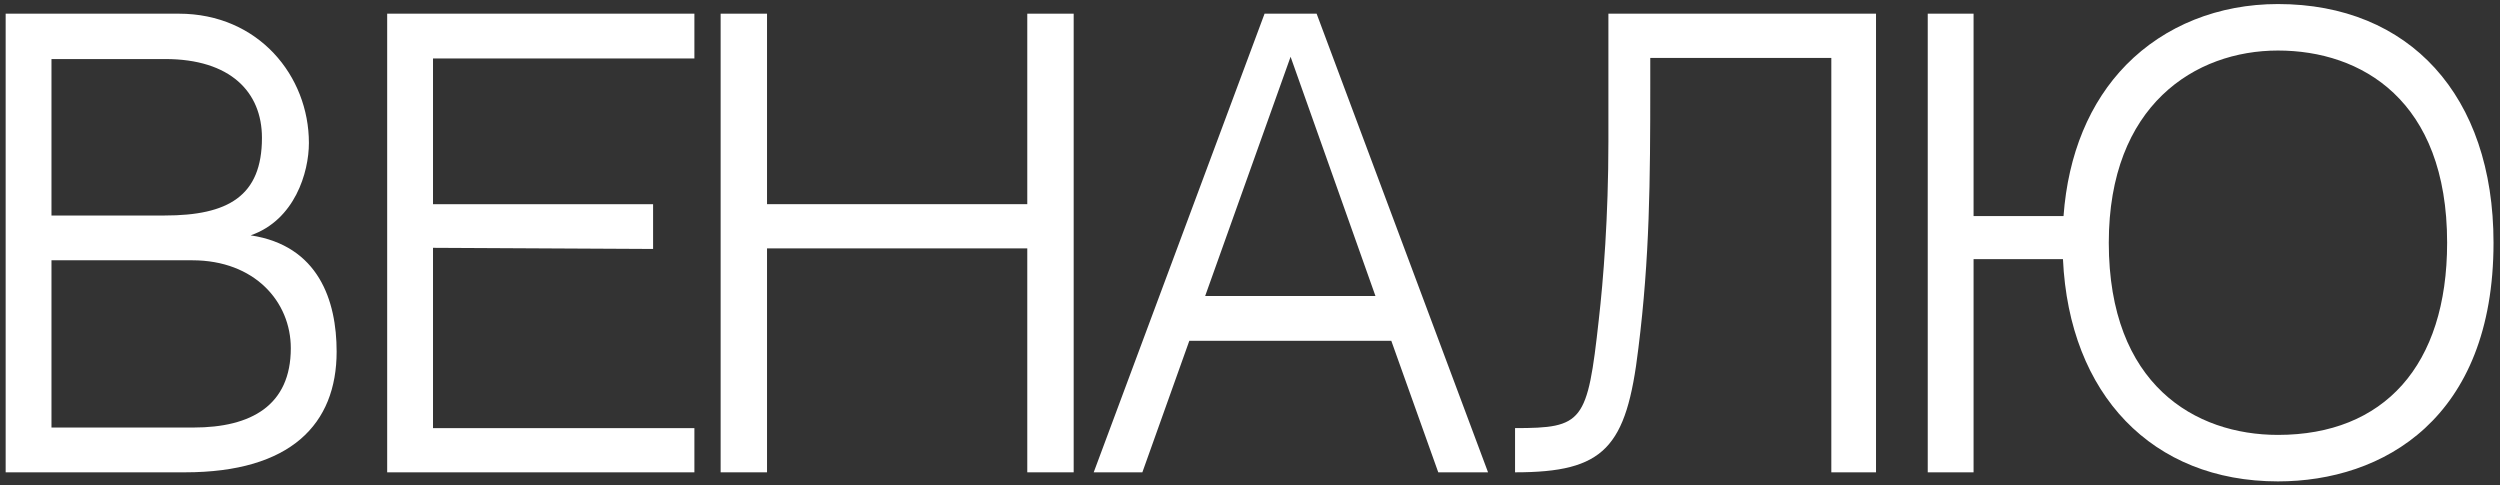
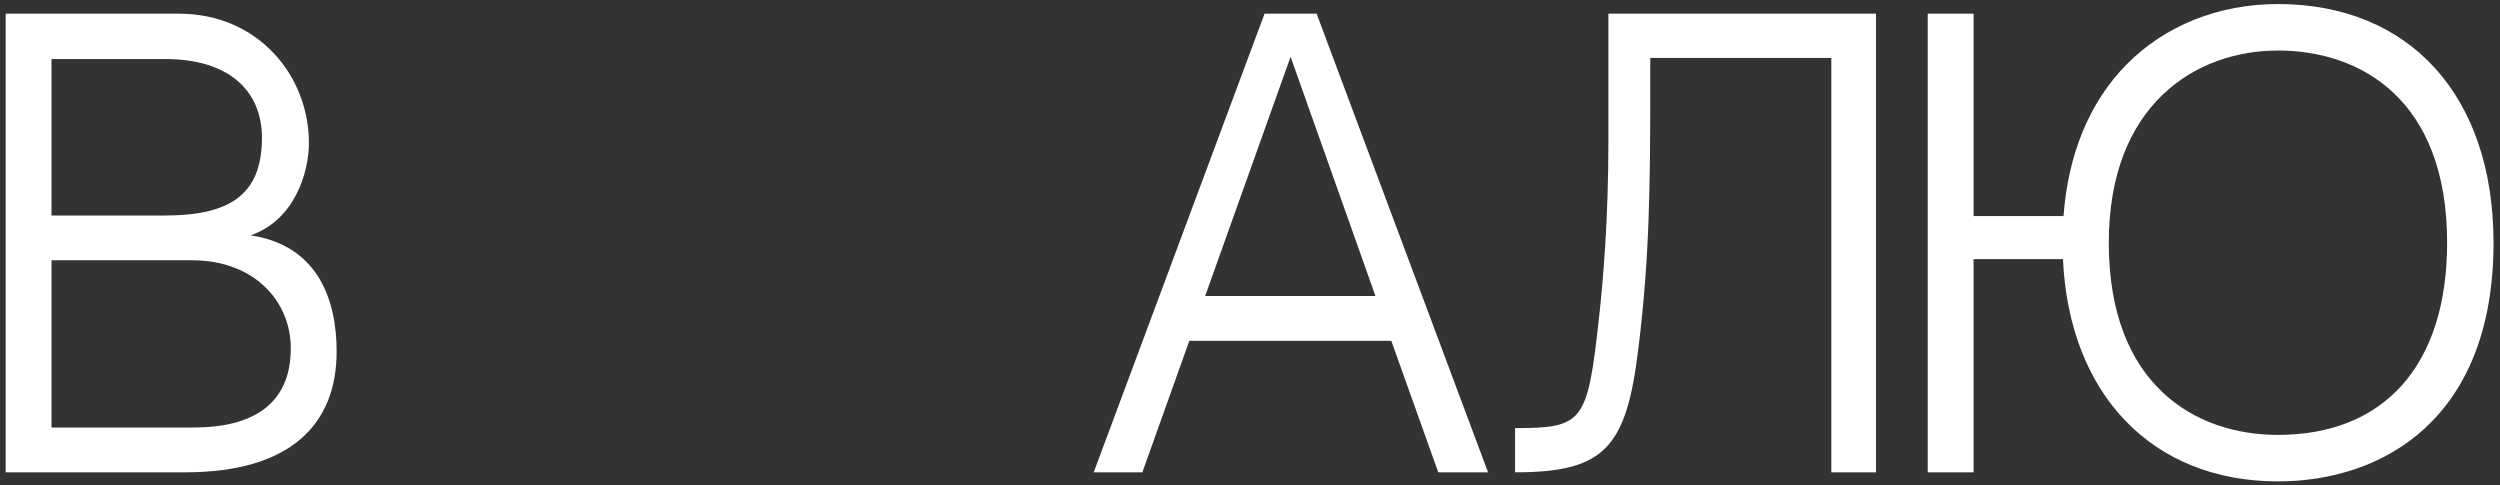
<svg xmlns="http://www.w3.org/2000/svg" width="618" height="120" viewBox="0 0 618 120" fill="none">
  <rect x="0" y="0" width="618" height="120" fill="#333333" stroke="none" />
  <path d="M61.957 58.178C78.74 60.701 83.216 74.294 83.216 86.907C83.216 104.846 71.887 116.758 45.733 116.758H1.398V3.382H44.195C63.915 3.382 76.362 18.798 76.362 35.335C76.362 42.622 72.866 54.394 61.957 58.178ZM40.838 14.594H12.726V53.273C21.817 53.273 33.845 53.273 40.698 53.273C56.362 53.273 64.754 48.508 64.754 34.074C64.754 22.722 56.922 14.594 40.838 14.594ZM47.831 105.686C62.097 105.686 71.887 100.221 71.887 86.067C71.887 74.575 62.936 64.344 47.551 64.344H12.726V105.686H47.831Z" fill="white" />
-   <path d="M107.039 14.454V50.47H161.444V61.542L107.039 61.261V105.827H171.654V116.758H95.71V3.382H171.654V14.454H107.039Z" fill="white" />
-   <path d="M253.944 116.758V61.401H189.608V116.758H178.14V3.382H189.608V50.47H253.944V3.382H265.412V116.758H253.944Z" fill="white" />
  <path d="M343.929 84.245H293.999L282.391 116.758H270.363L312.601 3.382H325.468L367.845 116.758H355.538L343.929 84.245ZM319.034 14.033L297.915 73.173H340.013L319.034 14.033Z" fill="white" />
  <path d="M452.702 14.313H407.947V20.76C407.947 44.865 407.807 63.644 405.01 86.067C402.073 110.732 396.618 116.758 374.52 116.758C374.52 116.758 374.52 107.929 374.52 105.827C391.303 105.827 392.422 104.425 395.219 79.059C396.338 69.249 397.597 53.694 397.597 34.914V3.382H463.751V116.758H452.702V14.313Z" fill="white" />
  <path d="M563.111 1C595.559 1 616.398 23.563 616.398 60C616.398 103.584 588.985 119 563.111 119C532.062 119 511.503 97.558 509.964 64.064H487.867V116.758H476.538V3.382H487.867V53.413H510.104C511.223 38.138 516.538 25.245 525.629 15.995C535.139 6.325 548.426 1 563.111 1ZM563.111 107.508C589.265 107.508 604.929 90.411 604.929 60C604.929 24.684 583.671 12.492 563.111 12.492C542.692 12.492 521.293 25.945 521.293 60C521.293 95.176 542.692 107.508 563.111 107.508Z" fill="white" />
</svg>